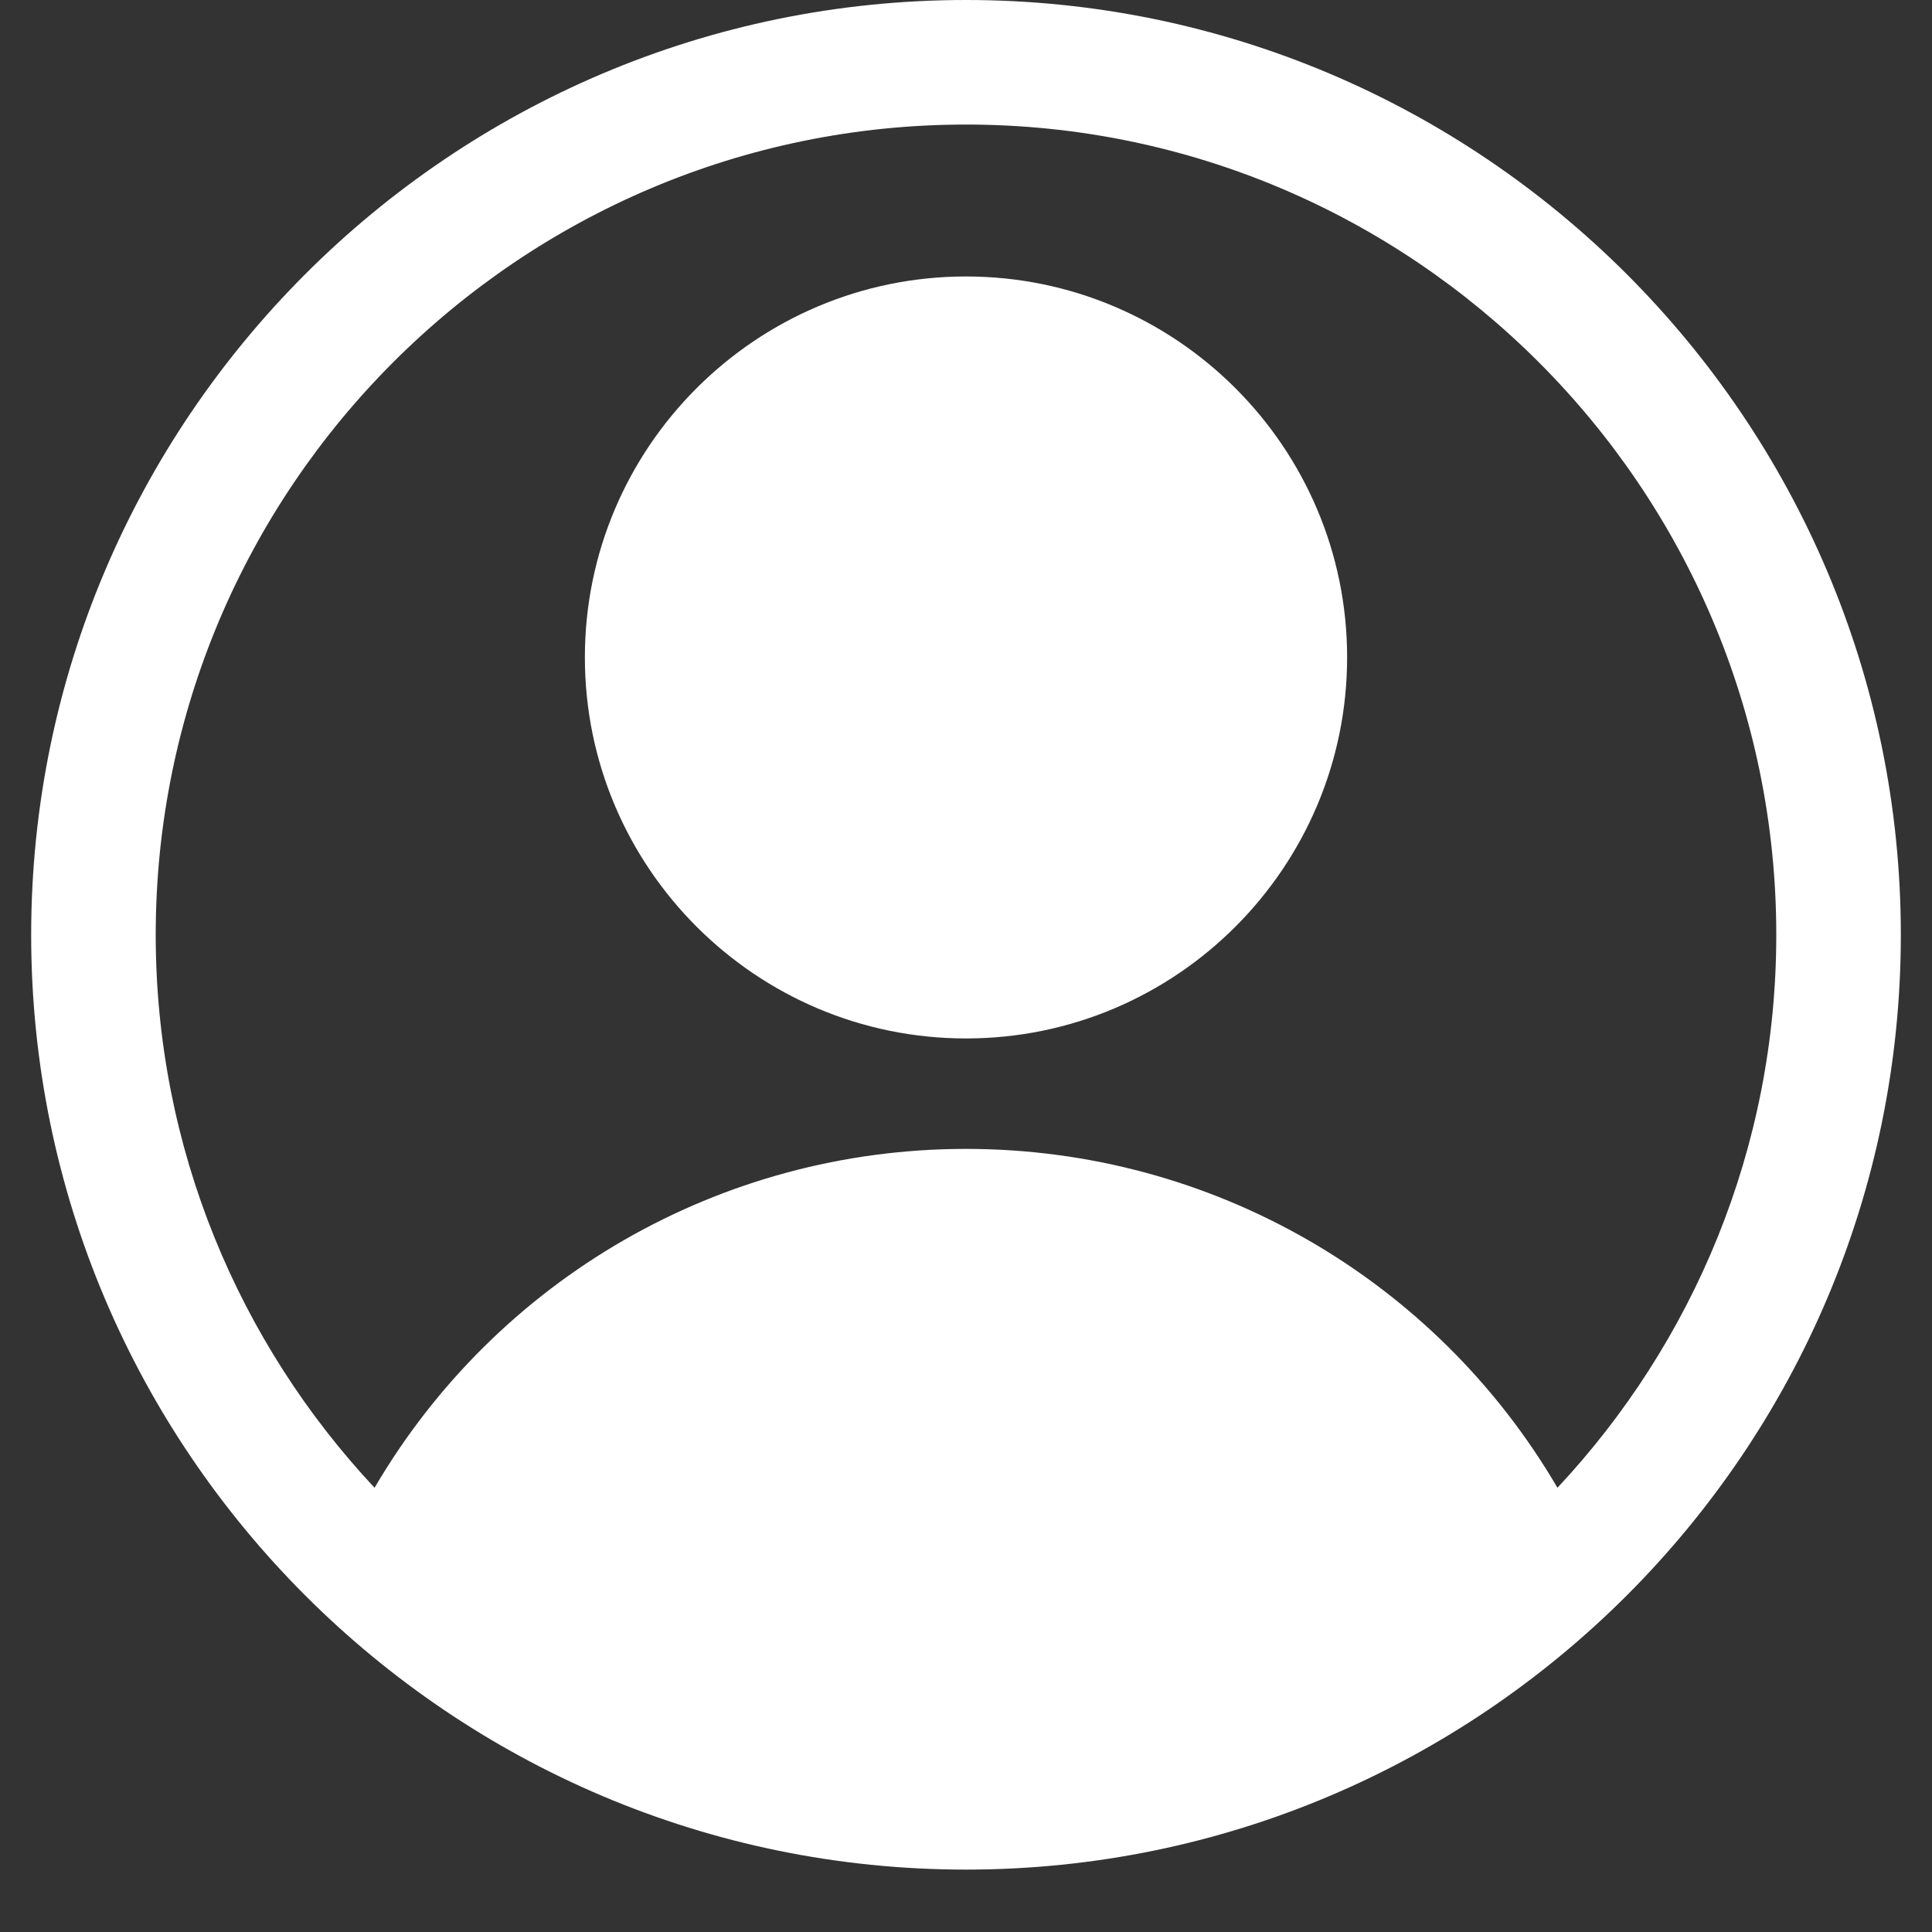
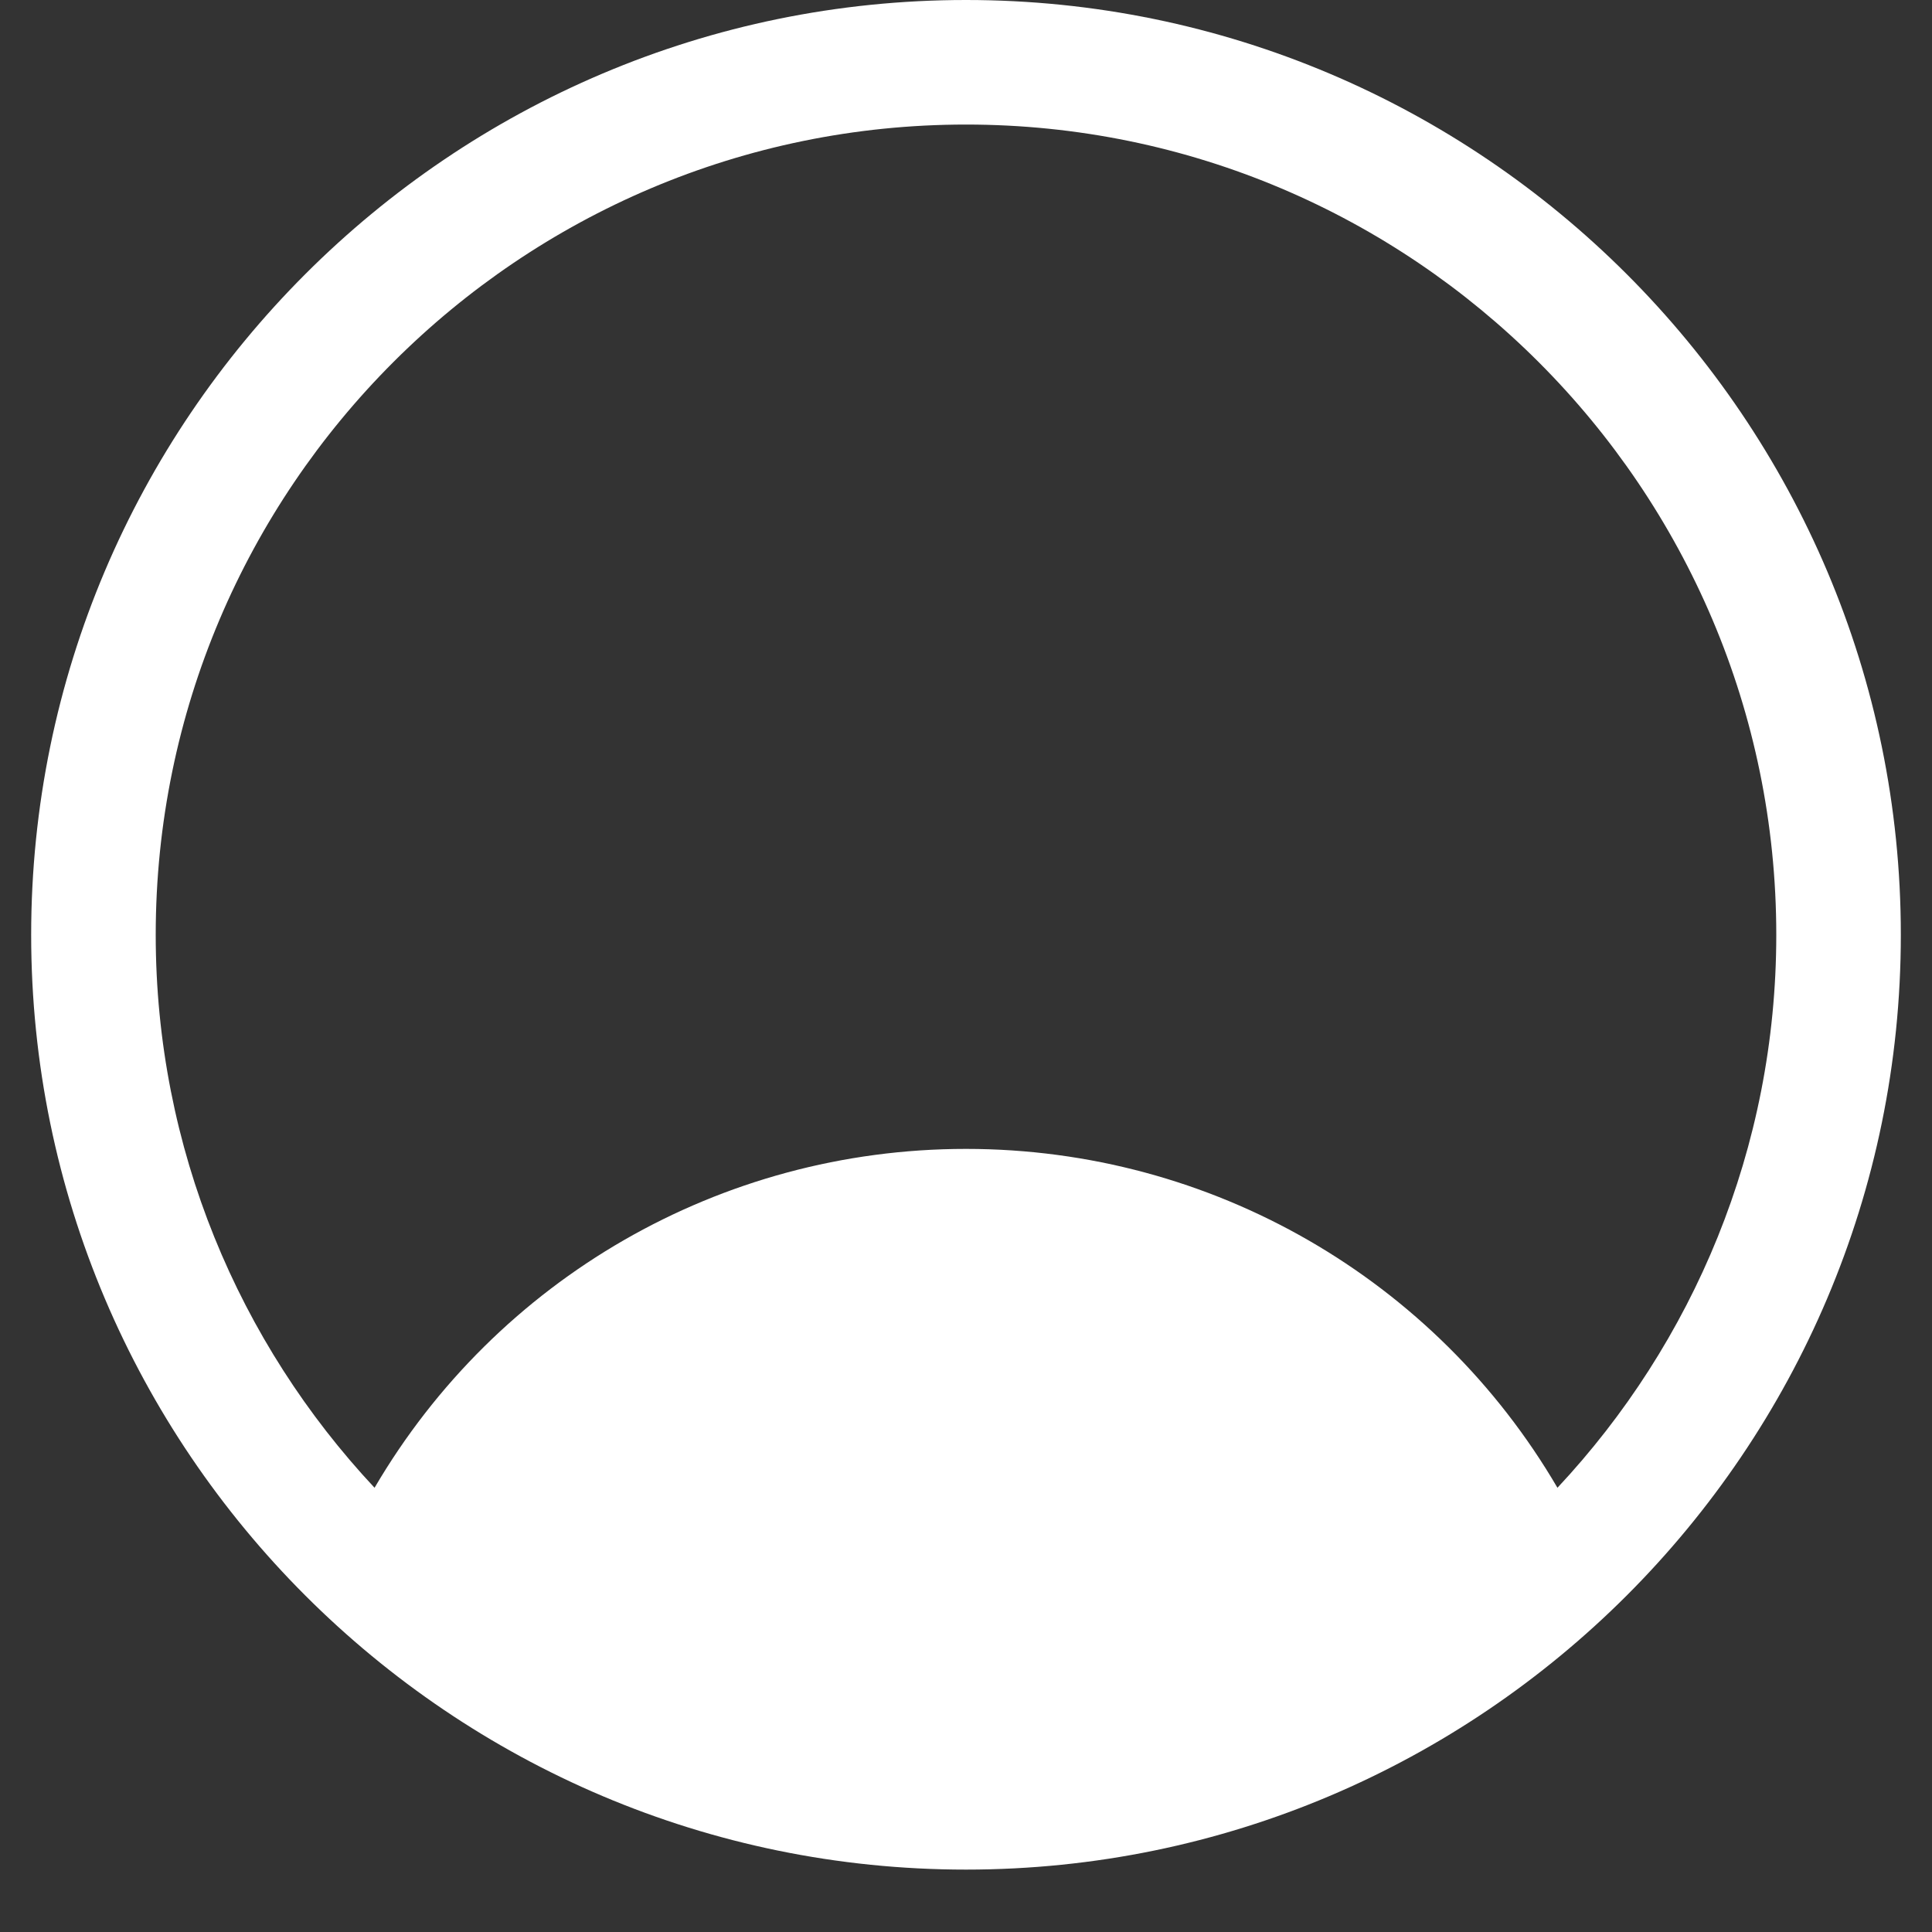
<svg xmlns="http://www.w3.org/2000/svg" width="40" zoomAndPan="magnify" viewBox="0 0 30 30" height="40" preserveAspectRatio="xMidYMid meet" version="1.0">
  <rect x="0" y="0" width="30" height="30" fill="#333333" stroke="none" />
  <defs>
    <clipPath id="28466b2316">
      <path d="M 0.484 0 L 29.516 0 L 29.516 29.031 L 0.484 29.031 Z M 0.484 0 " clip-rule="nonzero" />
    </clipPath>
  </defs>
  <g clip-path="url(#28466b2316)">
    <path fill="#ffffff" d="M 15 0 C 6.996 0 0.484 6.512 0.484 14.516 C 0.484 22.52 6.996 29.031 15 29.031 C 23.004 29.031 29.516 22.52 29.516 14.516 C 29.516 6.512 23.004 0 15 0 Z M 24.184 23.102 C 22.293 19.867 18.82 17.84 15 17.84 C 11.18 17.84 7.711 19.867 5.816 23.102 C 3.711 20.852 2.418 17.832 2.418 14.516 C 2.418 7.578 8.062 1.934 15 1.934 C 21.938 1.934 27.582 7.578 27.582 14.516 C 27.582 17.832 26.289 20.852 24.184 23.102 Z M 24.184 23.102 " fill-opacity="1" fill-rule="nonzero" />
  </g>
-   <path fill="#ffffff" d="M 15 4.293 C 11.738 4.293 9.082 6.945 9.082 10.207 C 9.082 13.473 11.738 16.125 15 16.125 C 18.262 16.125 20.918 13.473 20.918 10.207 C 20.918 6.945 18.262 4.293 15 4.293 Z M 15 4.293 " fill-opacity="1" fill-rule="nonzero" />
</svg>